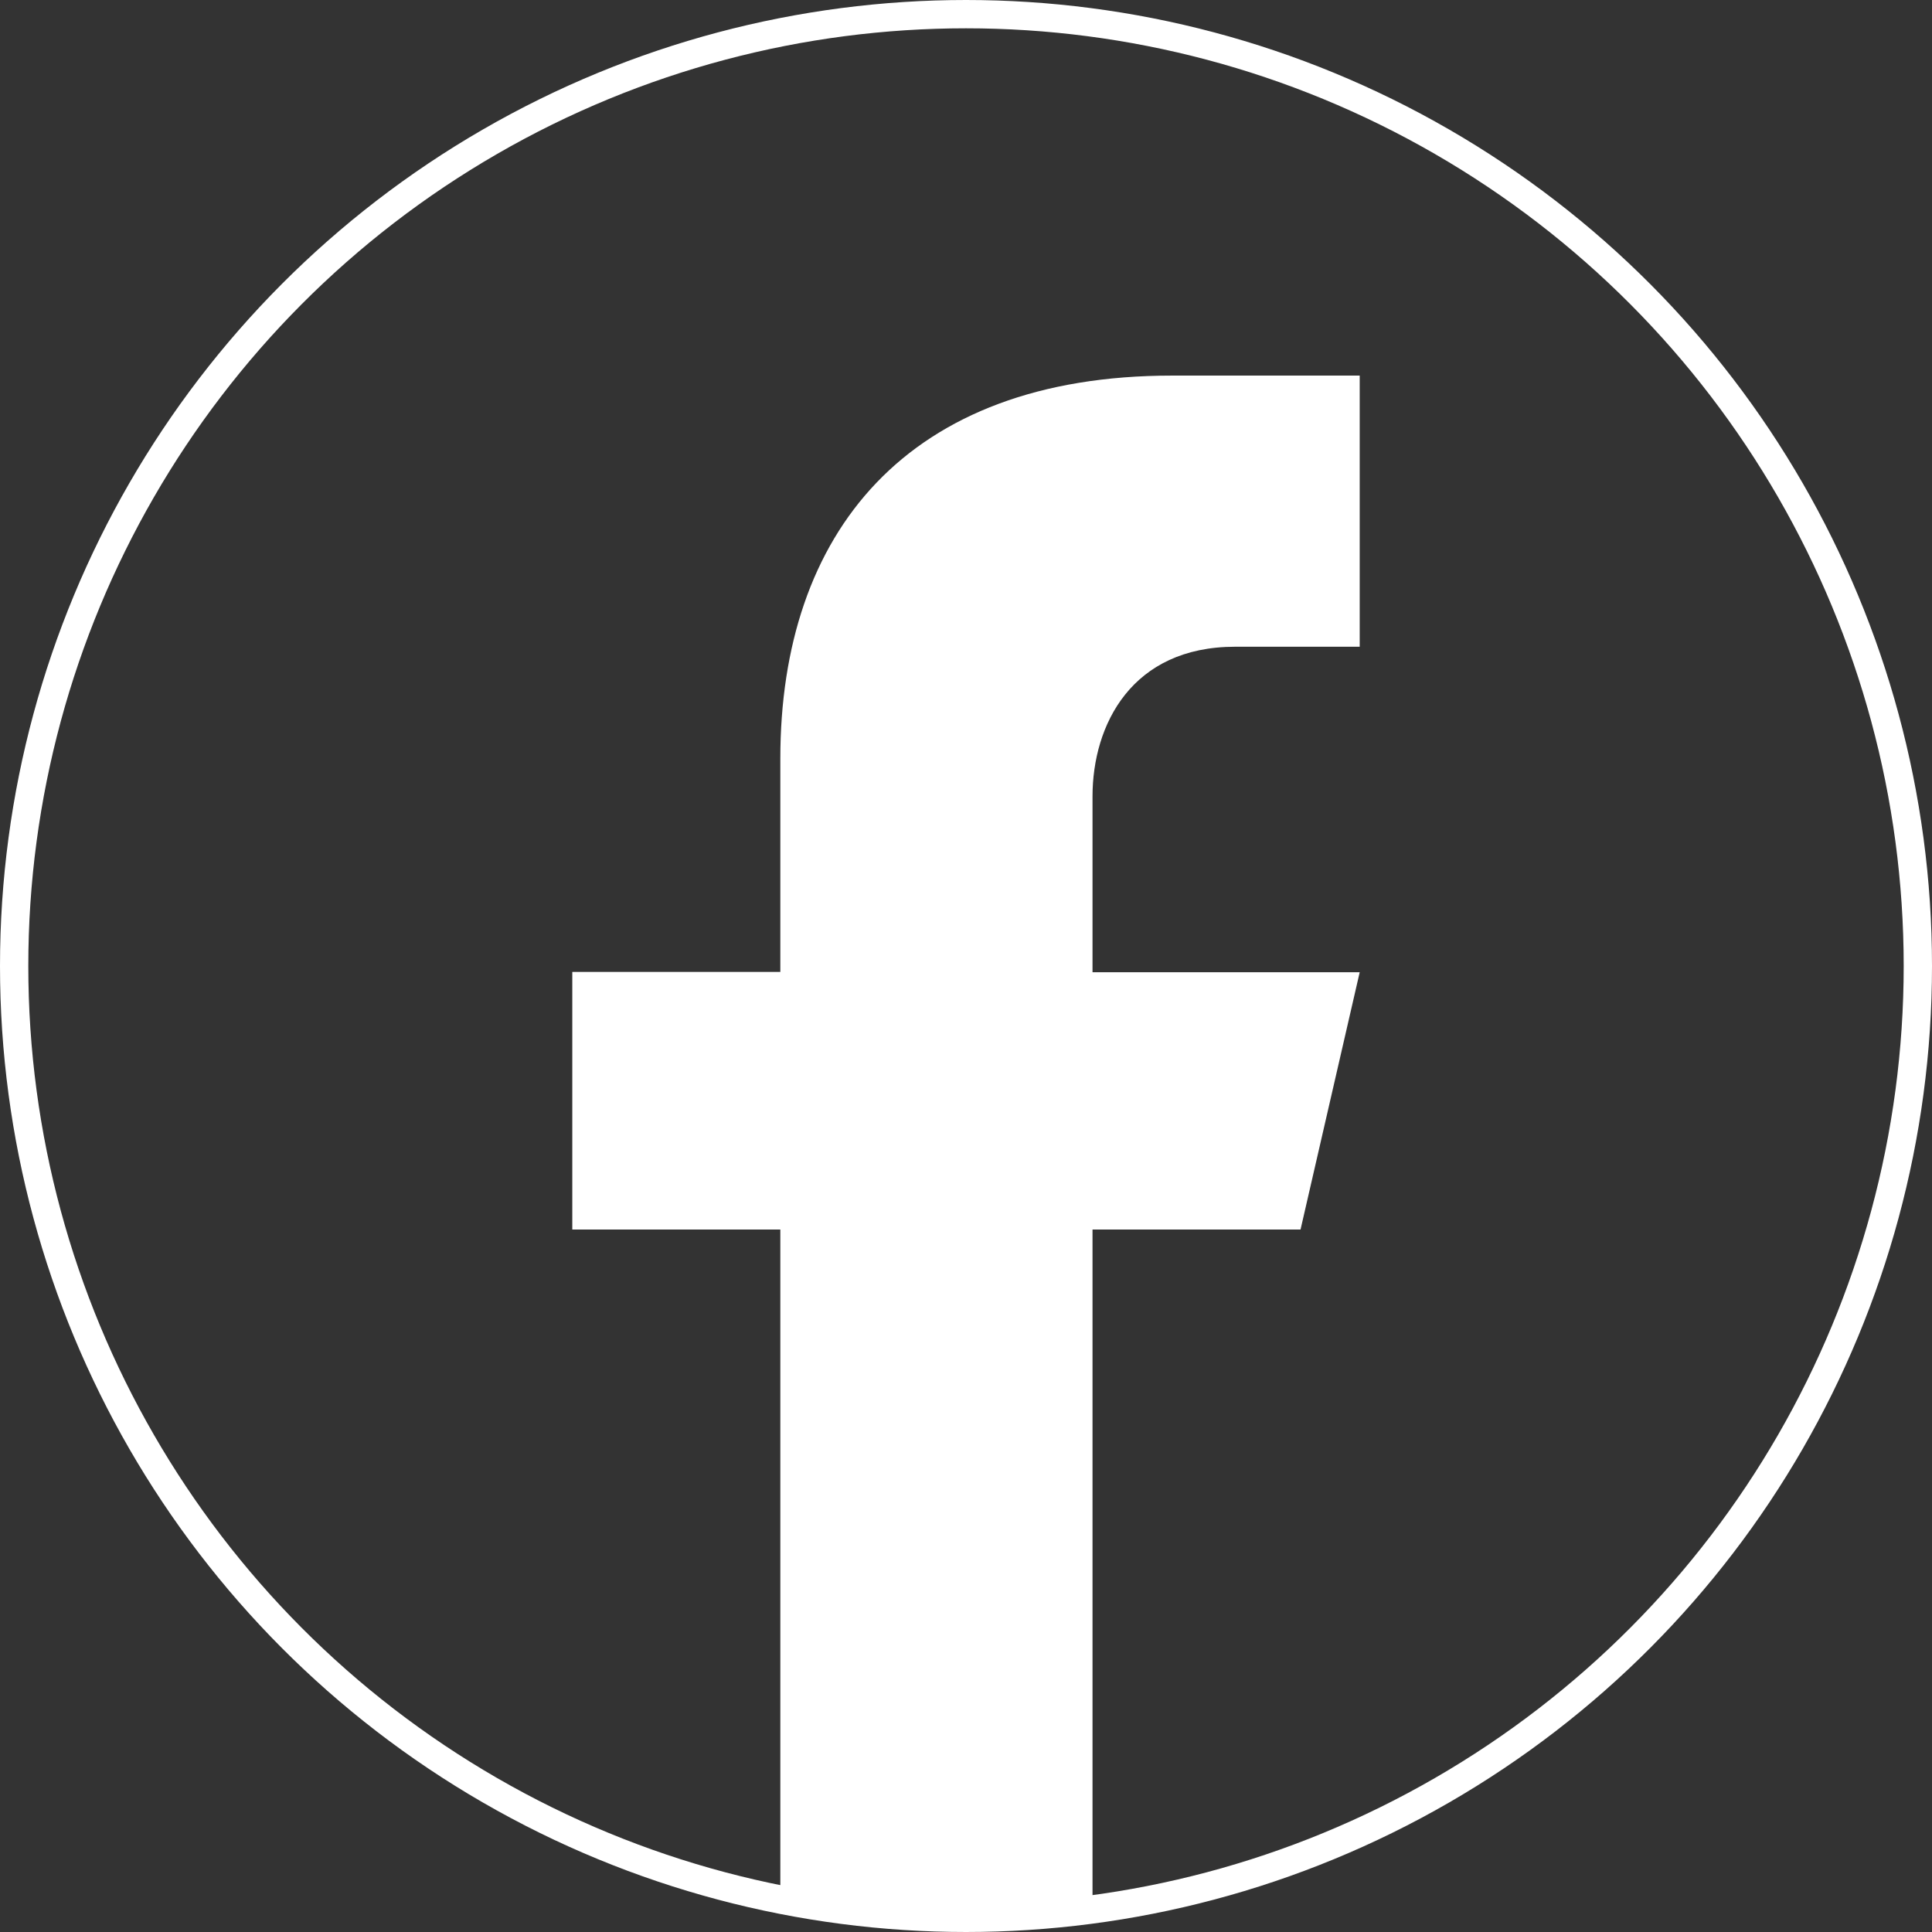
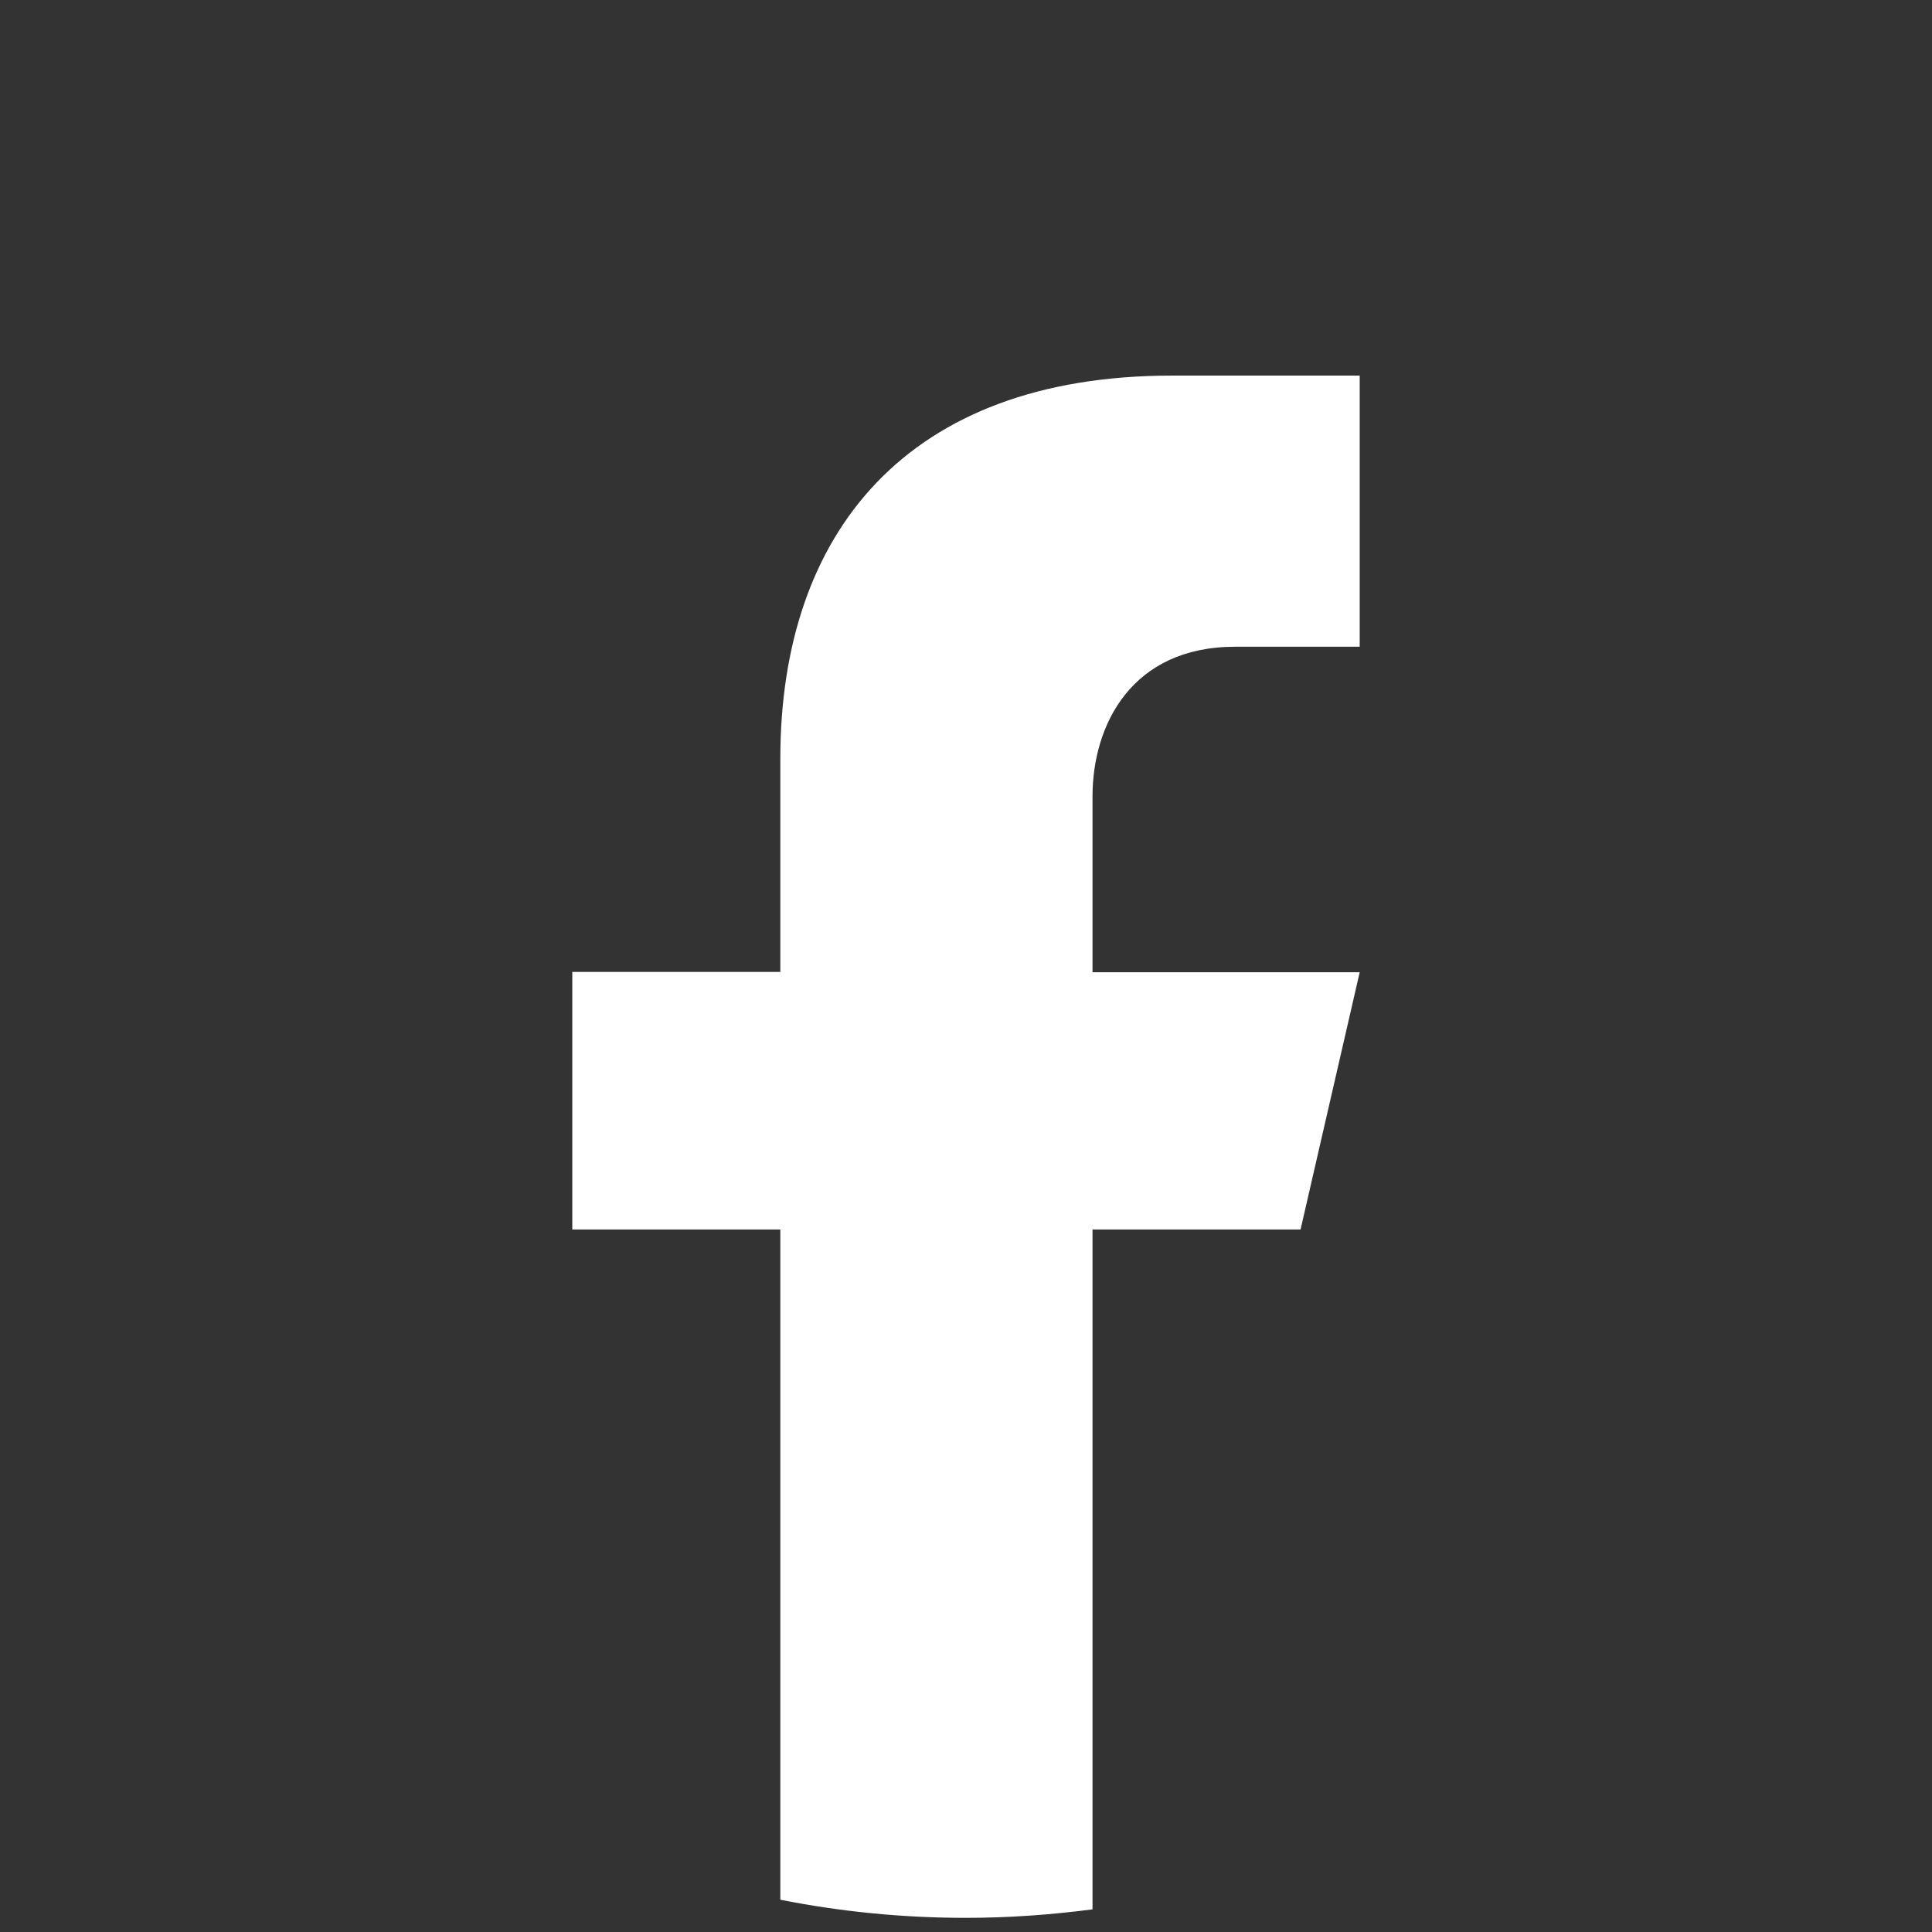
<svg xmlns="http://www.w3.org/2000/svg" id="OBJECTS" version="1.1" viewBox="0 0 68.26 68.26">
  <rect x="0" y="0" width="68.26" height="68.26" fill="#333333" stroke="none" />
  <path d="M45.95,43.44l2.09-9.09h-9.44v-6.21c0-2.54,1.39-5.29,5.04-5.29h4.4v-9.58h-6.63c-9.39,0-13.84,5.58-13.84,13.53v7.54h-7.35v9.1h7.35v23.68c2.12.42,4.31.64,6.56.64,1.52,0,3.01-.11,4.47-.3v-24.02h7.35Z" fill="#fff" />
-   <circle cx="34.13" cy="34.13" r="33.63" fill="none" stroke="#fff" stroke-miterlimit="10" />
</svg>